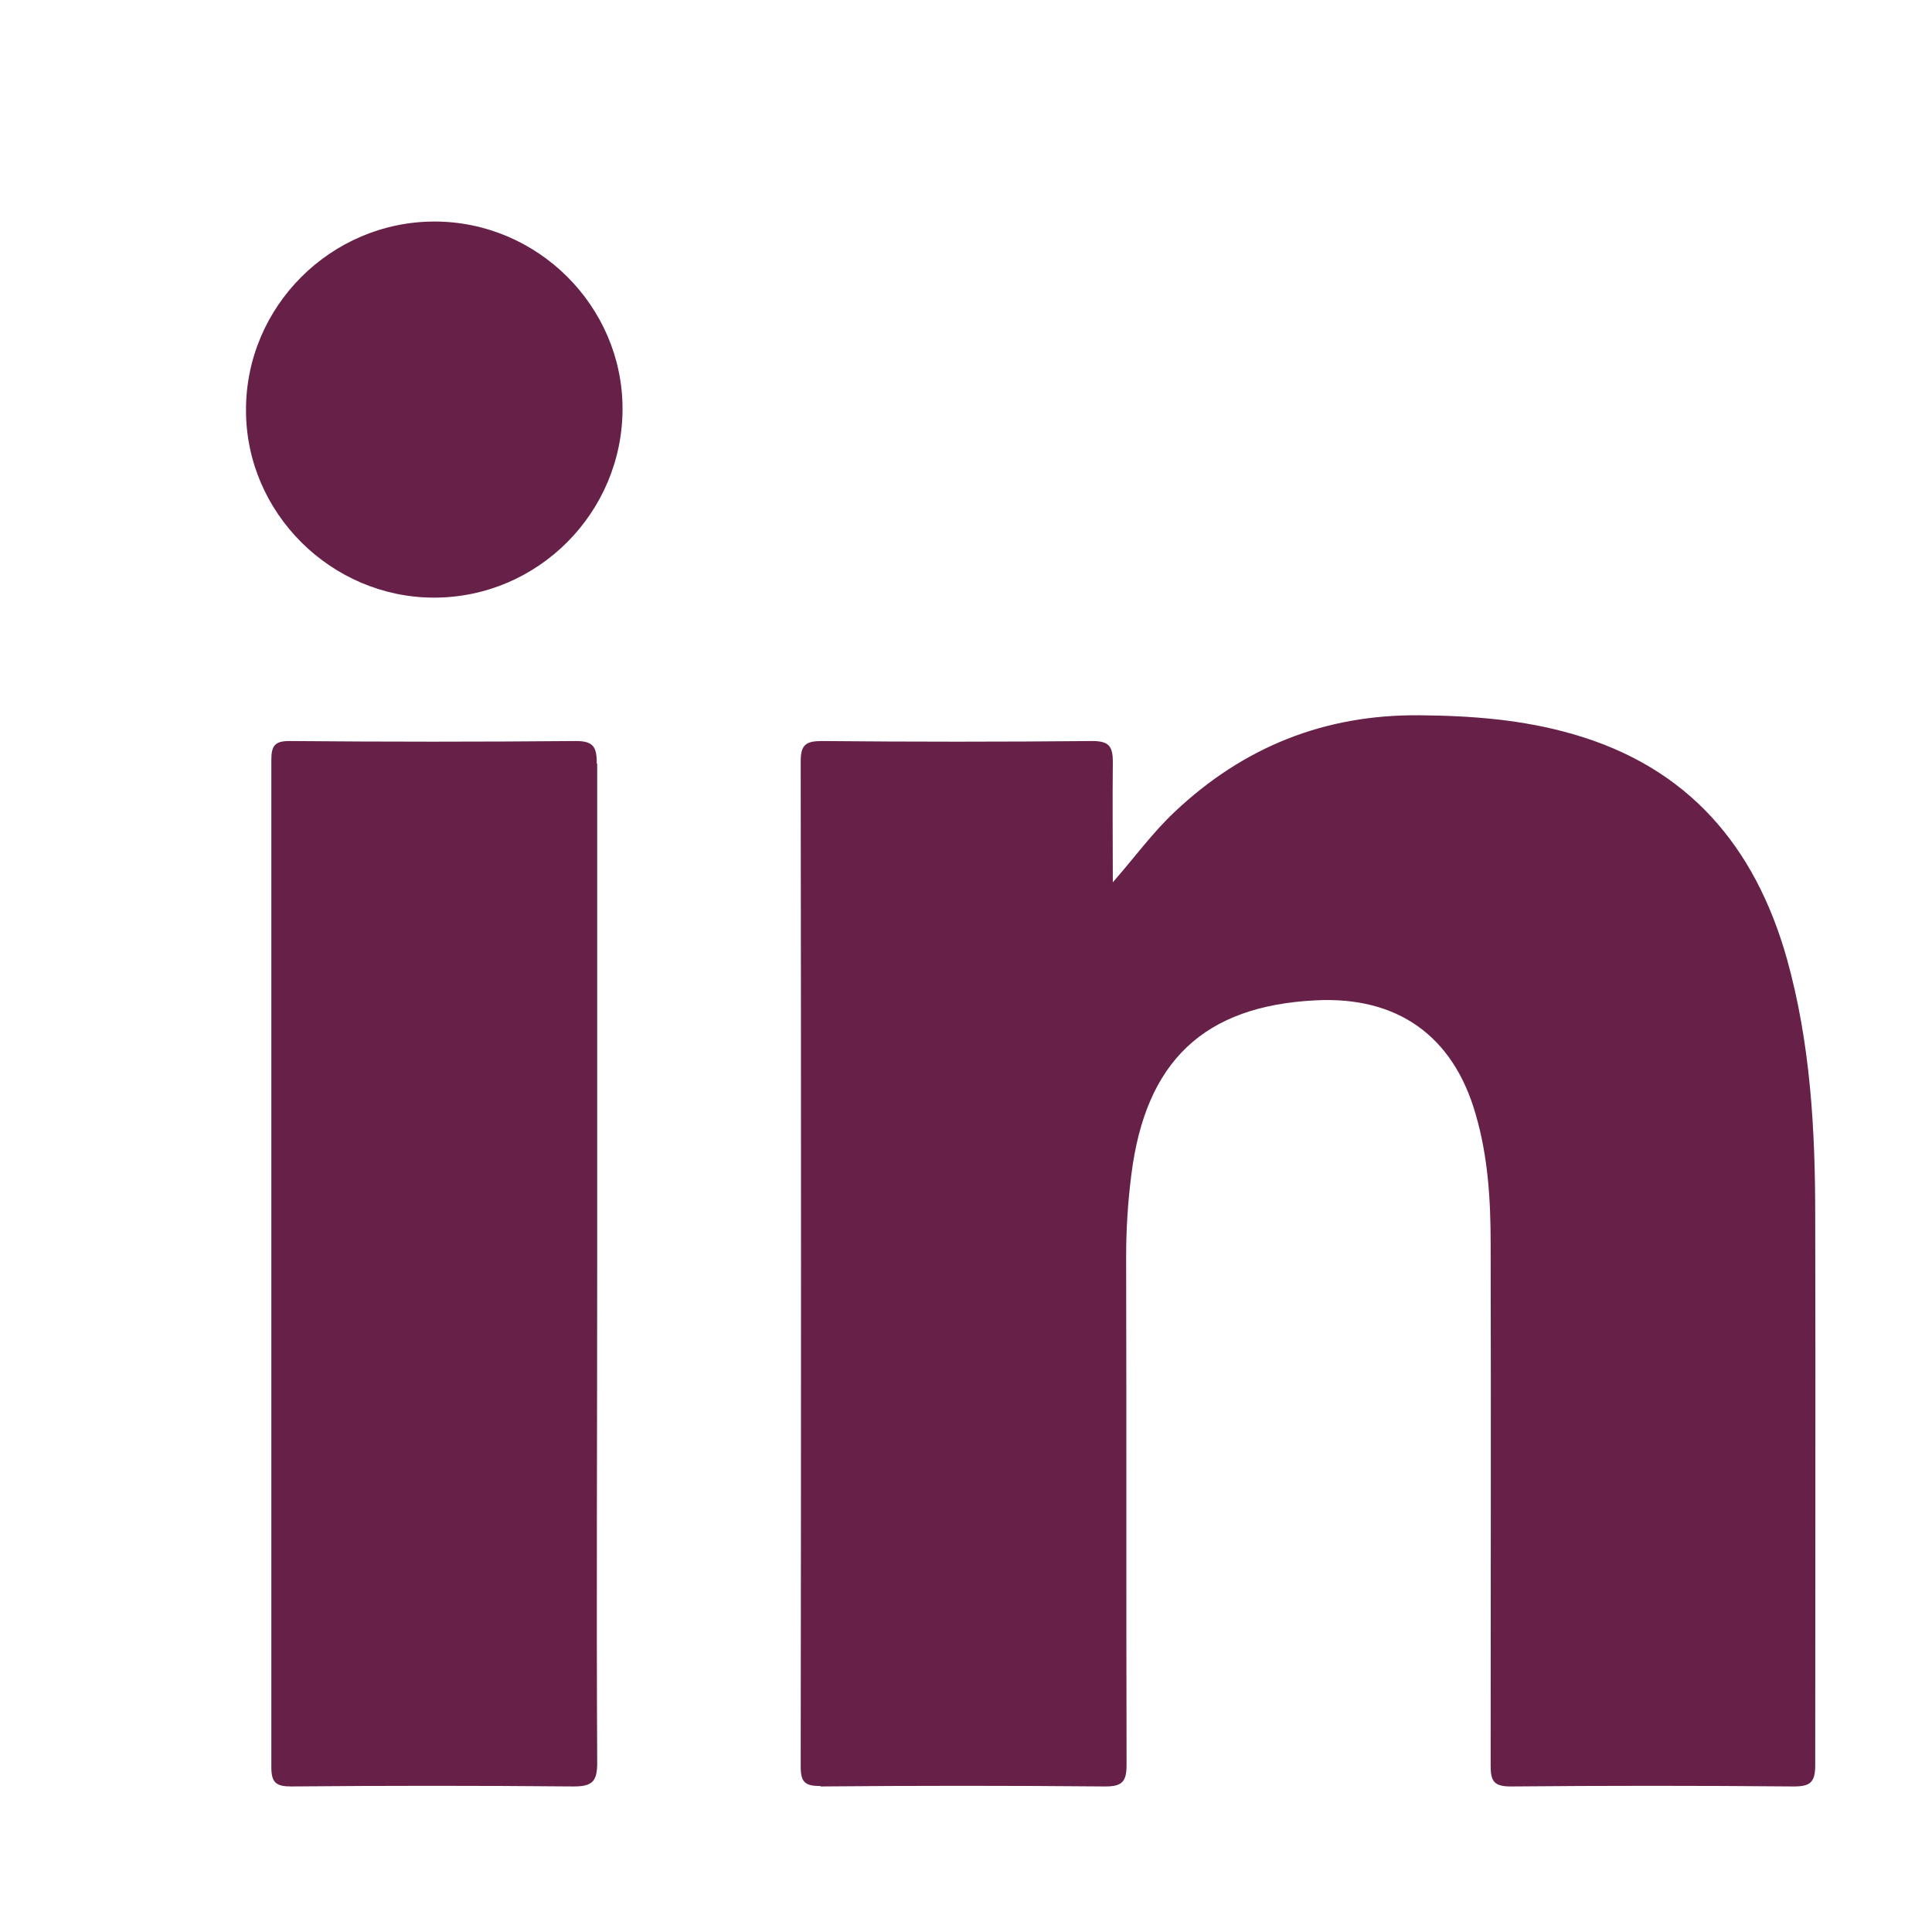
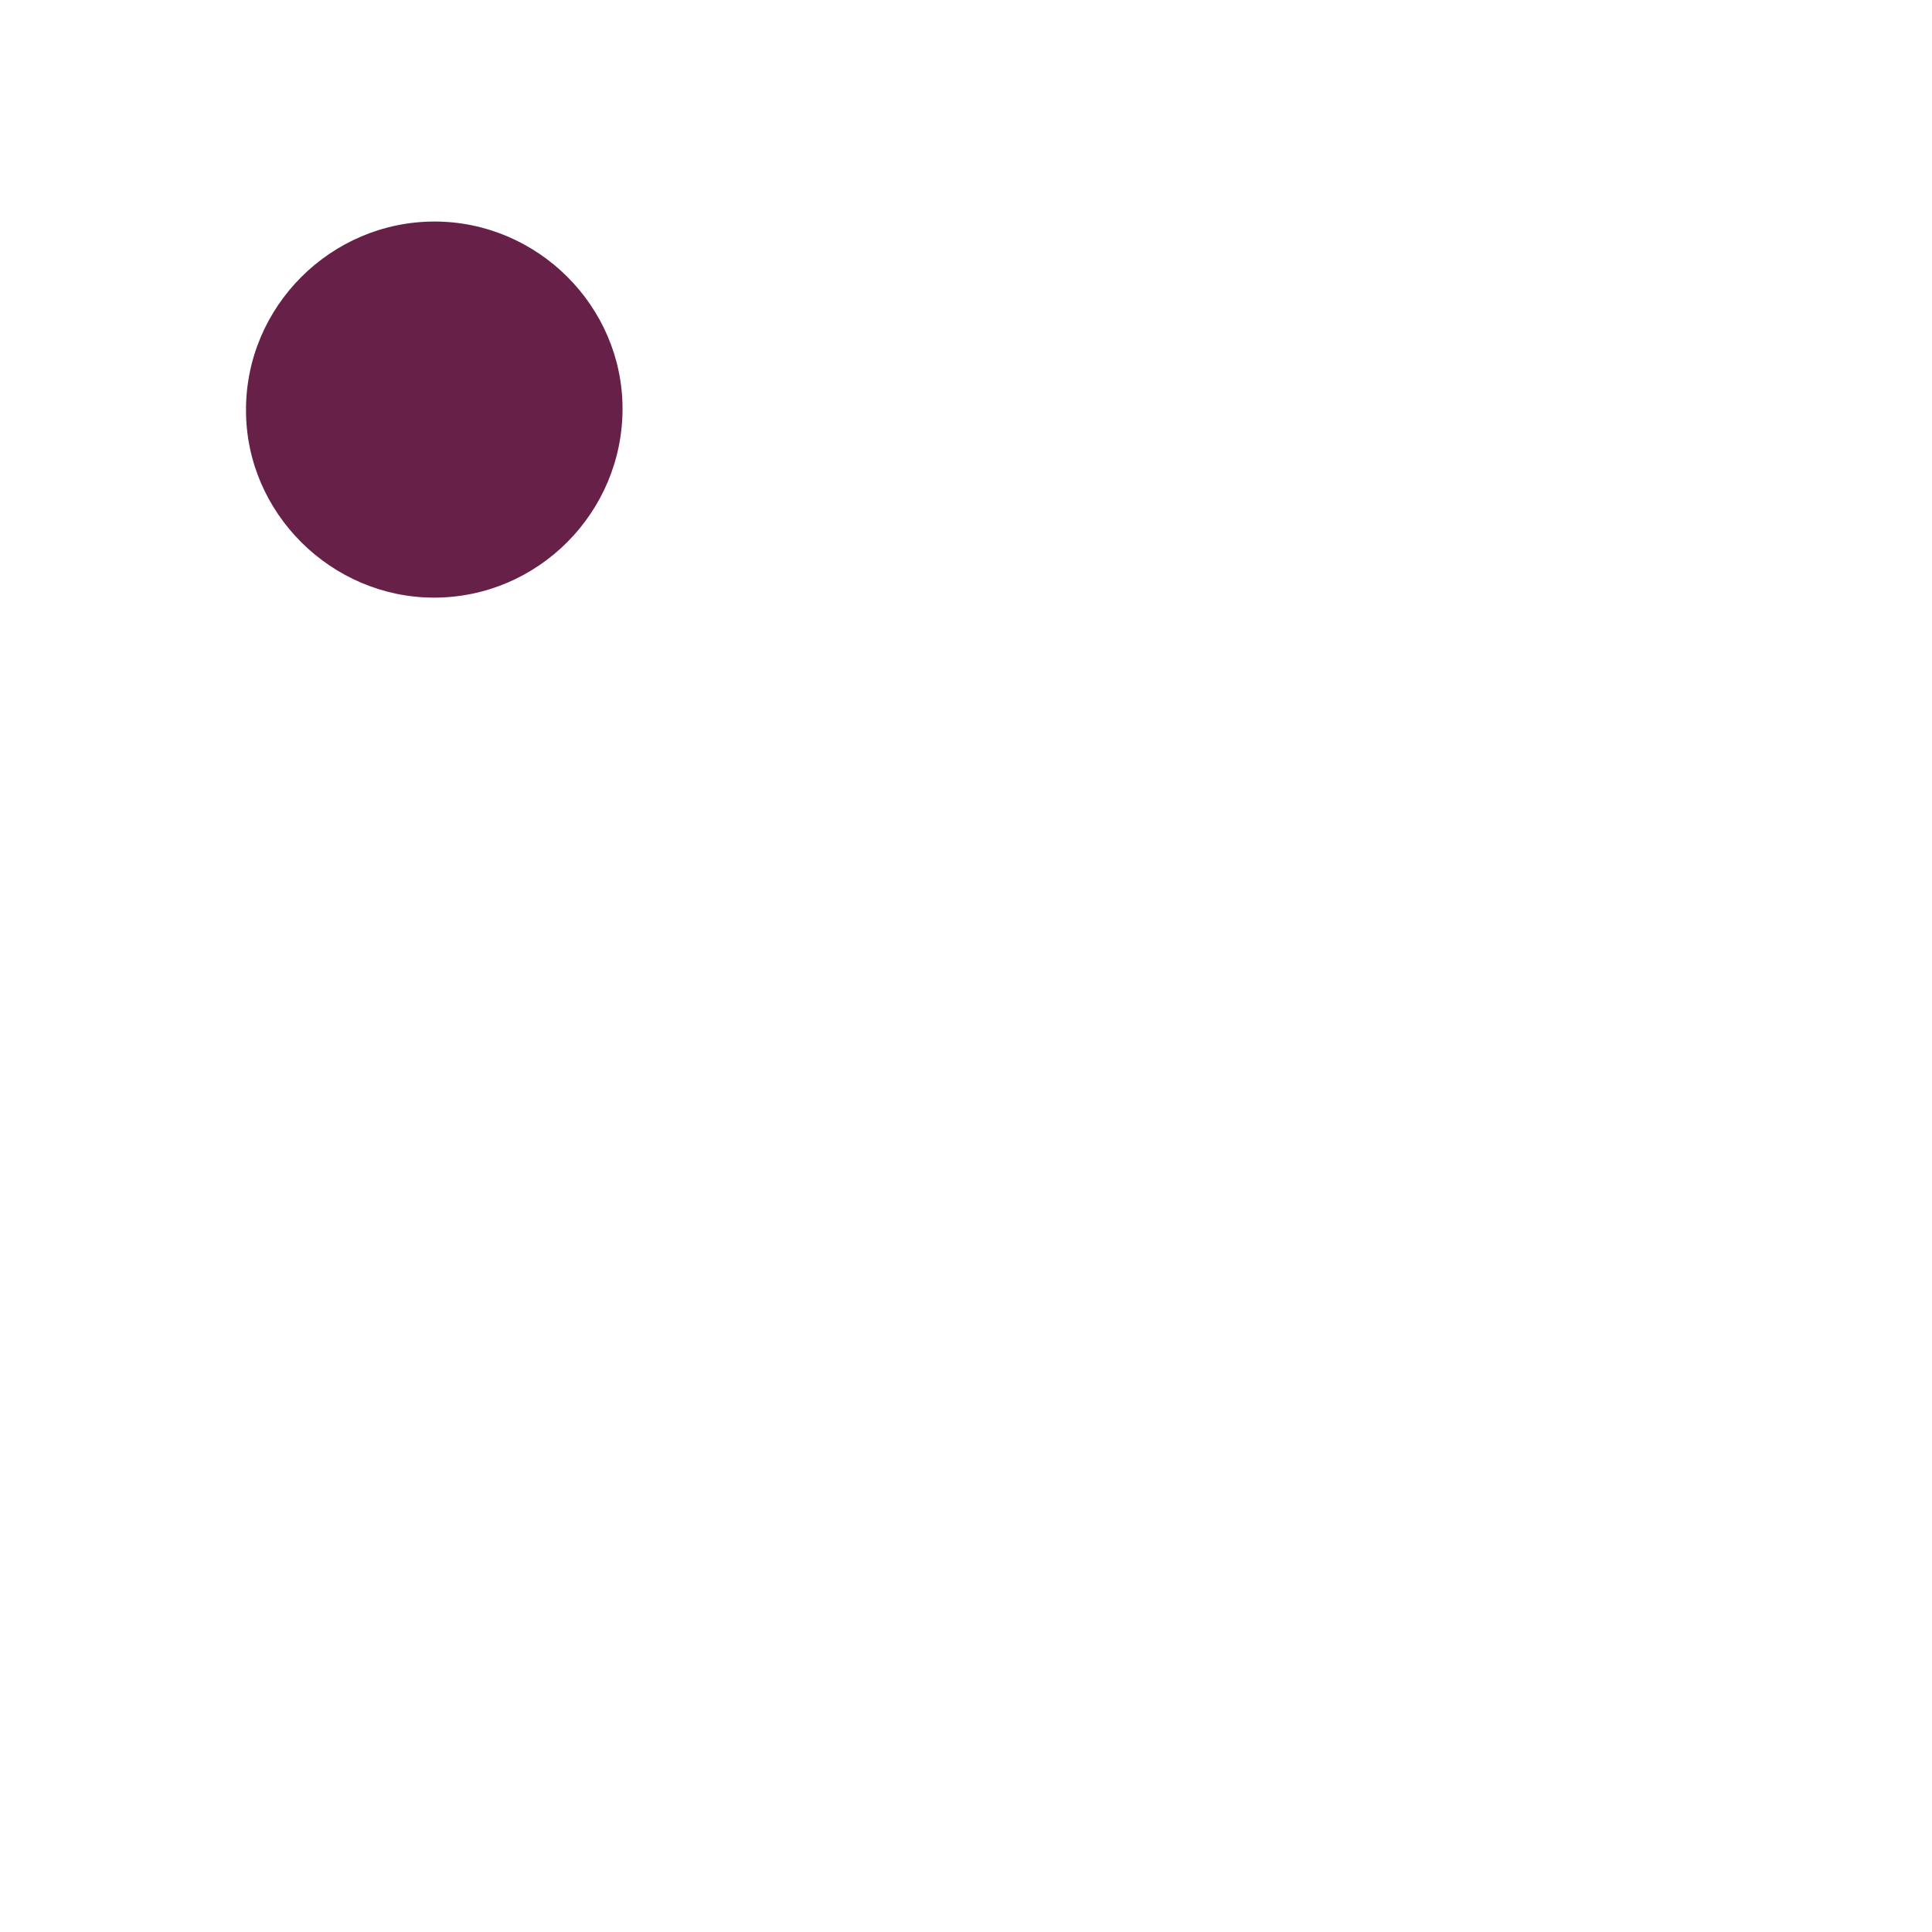
<svg xmlns="http://www.w3.org/2000/svg" id="Layer_1" data-name="Layer 1" viewBox="0 0 45 45" width="45px" height="45px">
  <defs>
    <style>
      .cls-1 {
        fill: #672148;
      }
    </style>
  </defs>
-   <path class="cls-1" d="m22,22.25v.03s.02-.02.03-.03h-.03Z" />
  <g>
-     <path class="cls-1" d="m13.9,17.79c0-.37-.06-.53-.48-.53-2.23.02-4.45.02-6.68,0-.34,0-.42.11-.42.44,0,7.82,0,15.64,0,23.46,0,.36.11.45.46.45,2.19-.02,4.39-.02,6.58,0,.44,0,.55-.12.55-.55-.02-3.86,0-7.72,0-11.59s0-7.79,0-11.68Z" />
-     <path class="cls-1" d="m19.11,41.61c2.21-.02,4.42-.02,6.63,0,.4,0,.5-.11.5-.51-.01-3.94,0-7.89-.01-11.83,0-.64.04-1.27.12-1.9.33-2.65,1.69-3.94,4.29-4.07,1.91-.1,3.21.83,3.73,2.65.29.99.35,2,.35,3.02.01,4.05,0,8.11,0,12.16,0,.36.08.48.47.48,2.2-.02,4.39-.02,6.59,0,.39,0,.5-.1.5-.5,0-4.26.01-8.52,0-12.78,0-2.02-.11-4.03-.66-6-.74-2.62-2.3-4.46-4.98-5.23-1.17-.34-2.37-.43-3.58-.44-2.21-.02-4.1.74-5.7,2.25-.52.49-.94,1.07-1.44,1.64,0-.93-.01-1.87,0-2.8,0-.37-.09-.49-.48-.49-2.1.02-4.2.02-6.3,0-.37,0-.49.09-.49.47.01,7.81.01,15.61,0,23.42,0,.36.1.45.46.45Z" />
-     <polygon class="cls-1" points="1.75 2.92 1.75 2.92 1.75 2.92 1.75 2.92" />
    <path class="cls-1" d="m10.11,13.92c2.42,0,4.39-1.98,4.39-4.4,0-2.39-1.98-4.36-4.38-4.36-2.41,0-4.4,1.98-4.39,4.4,0,2.39,1.99,4.36,4.38,4.36Z" />
  </g>
</svg>